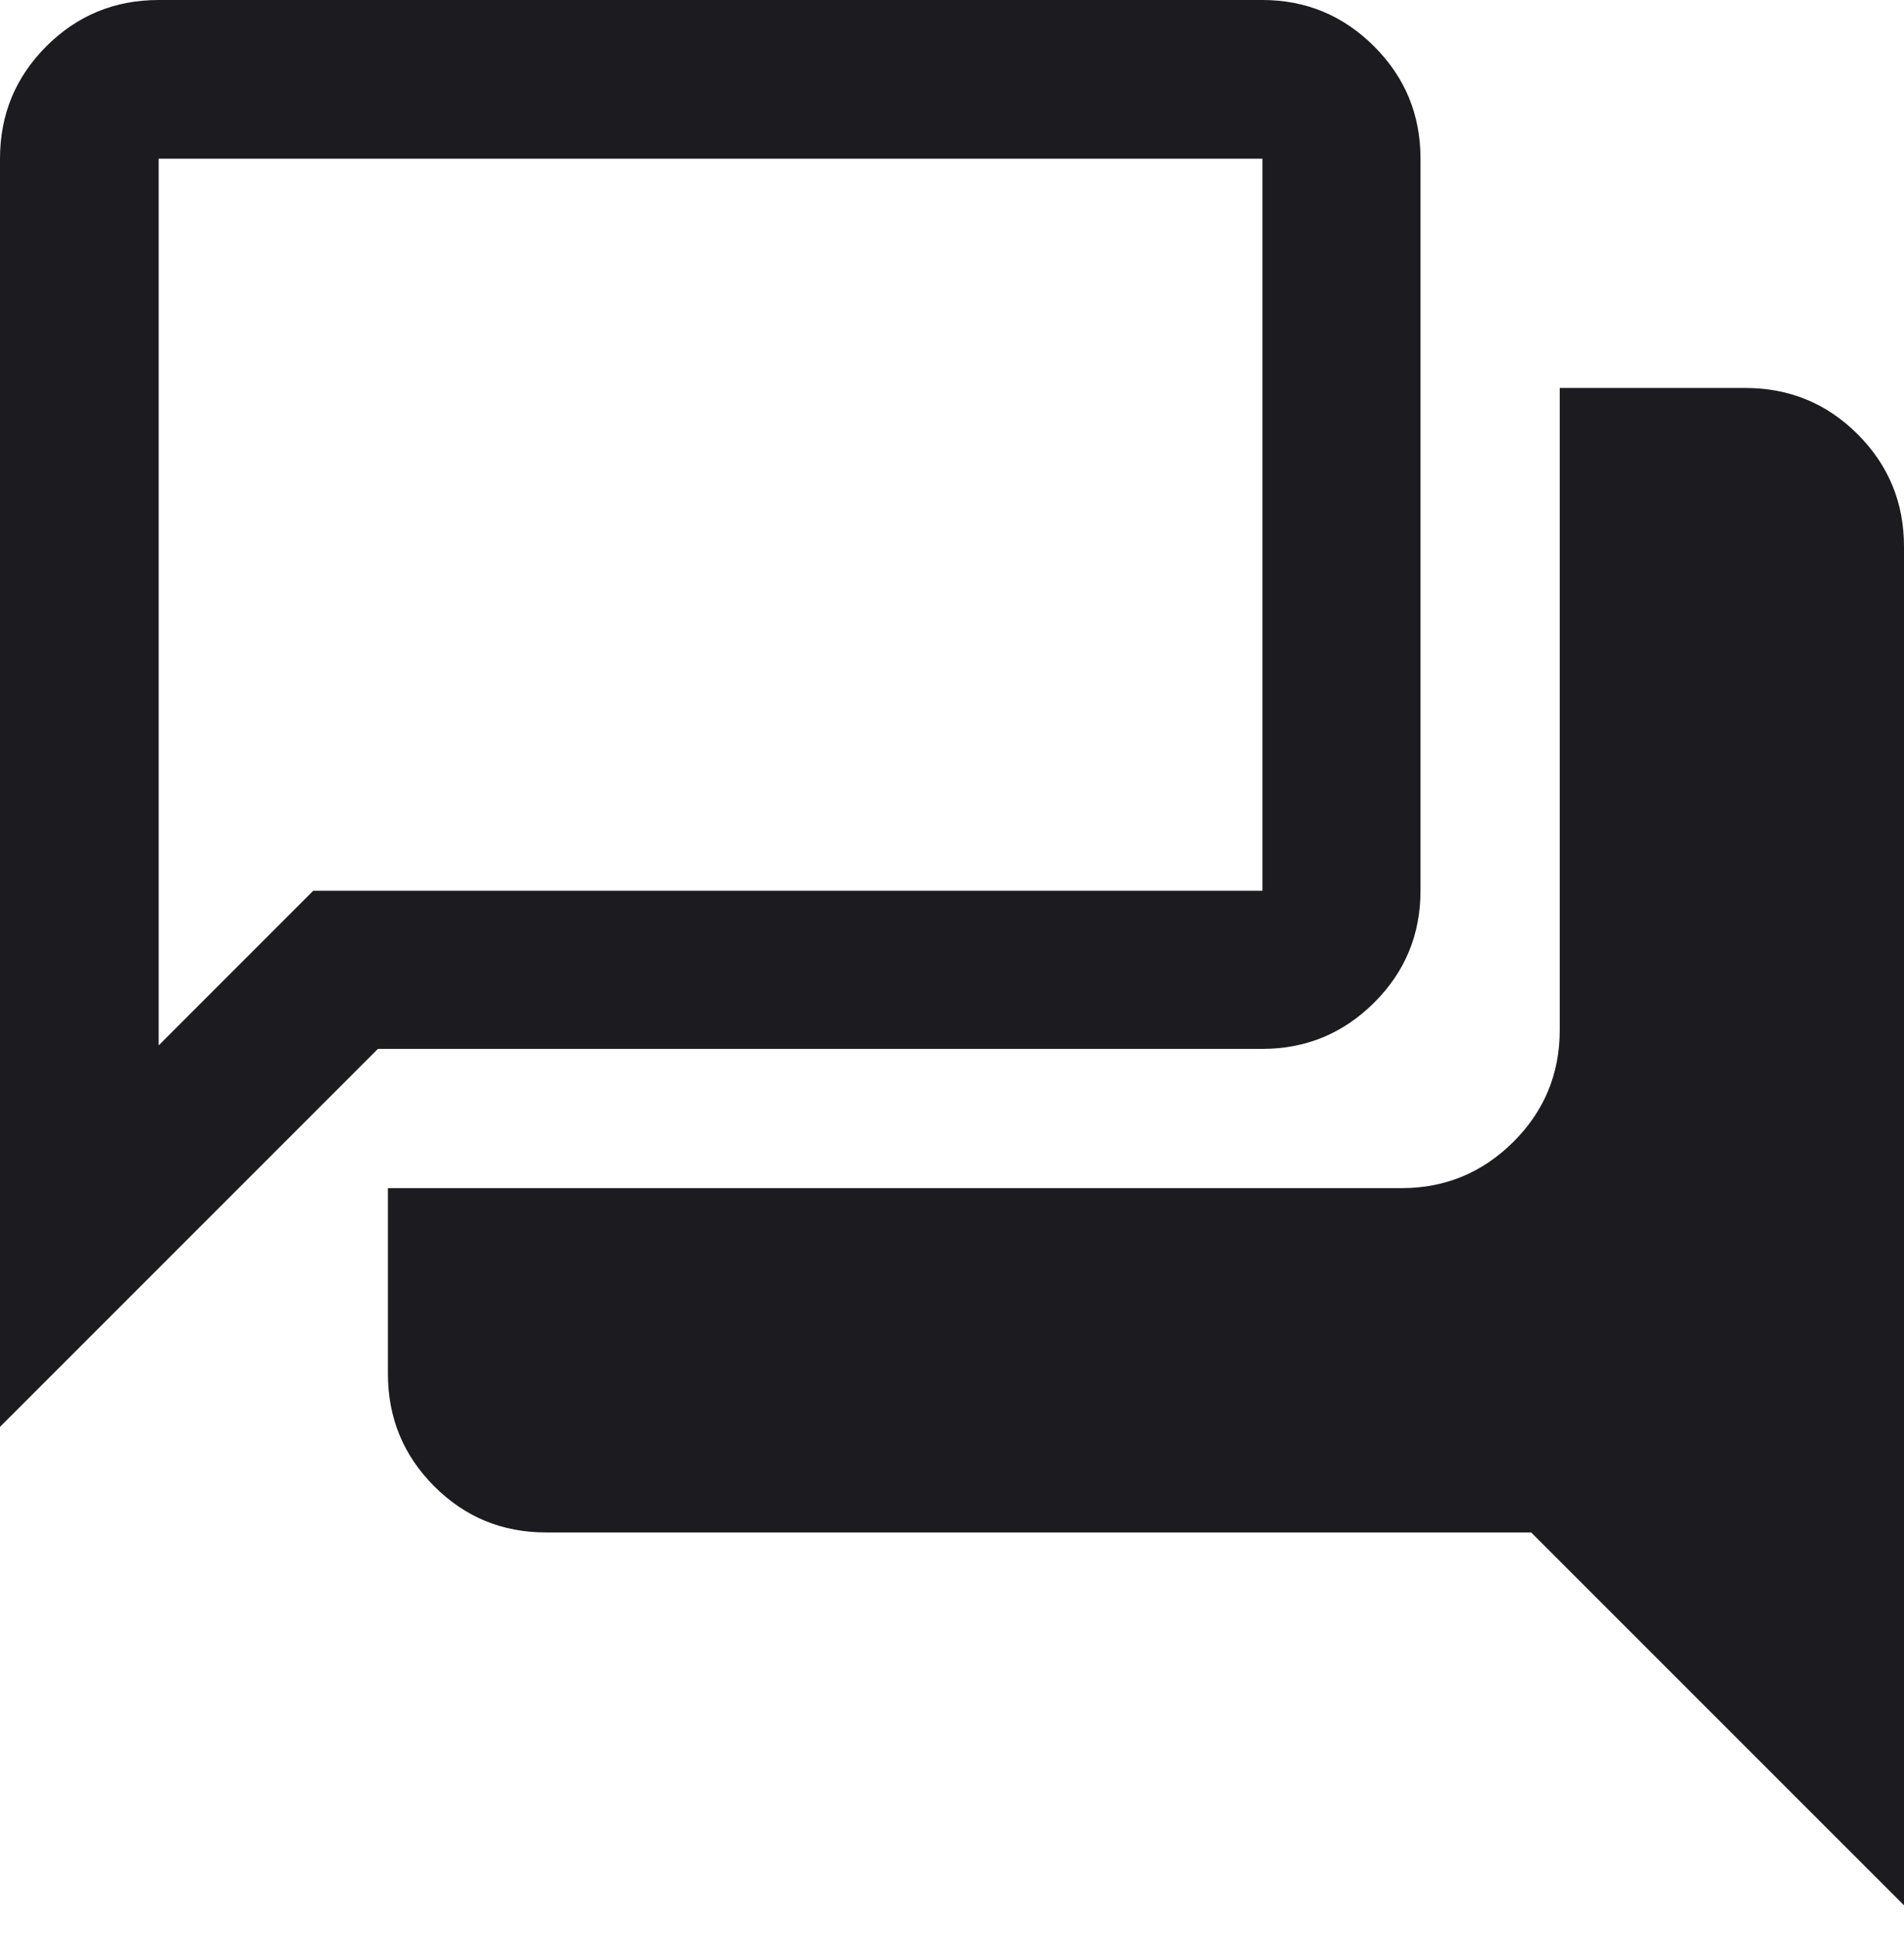
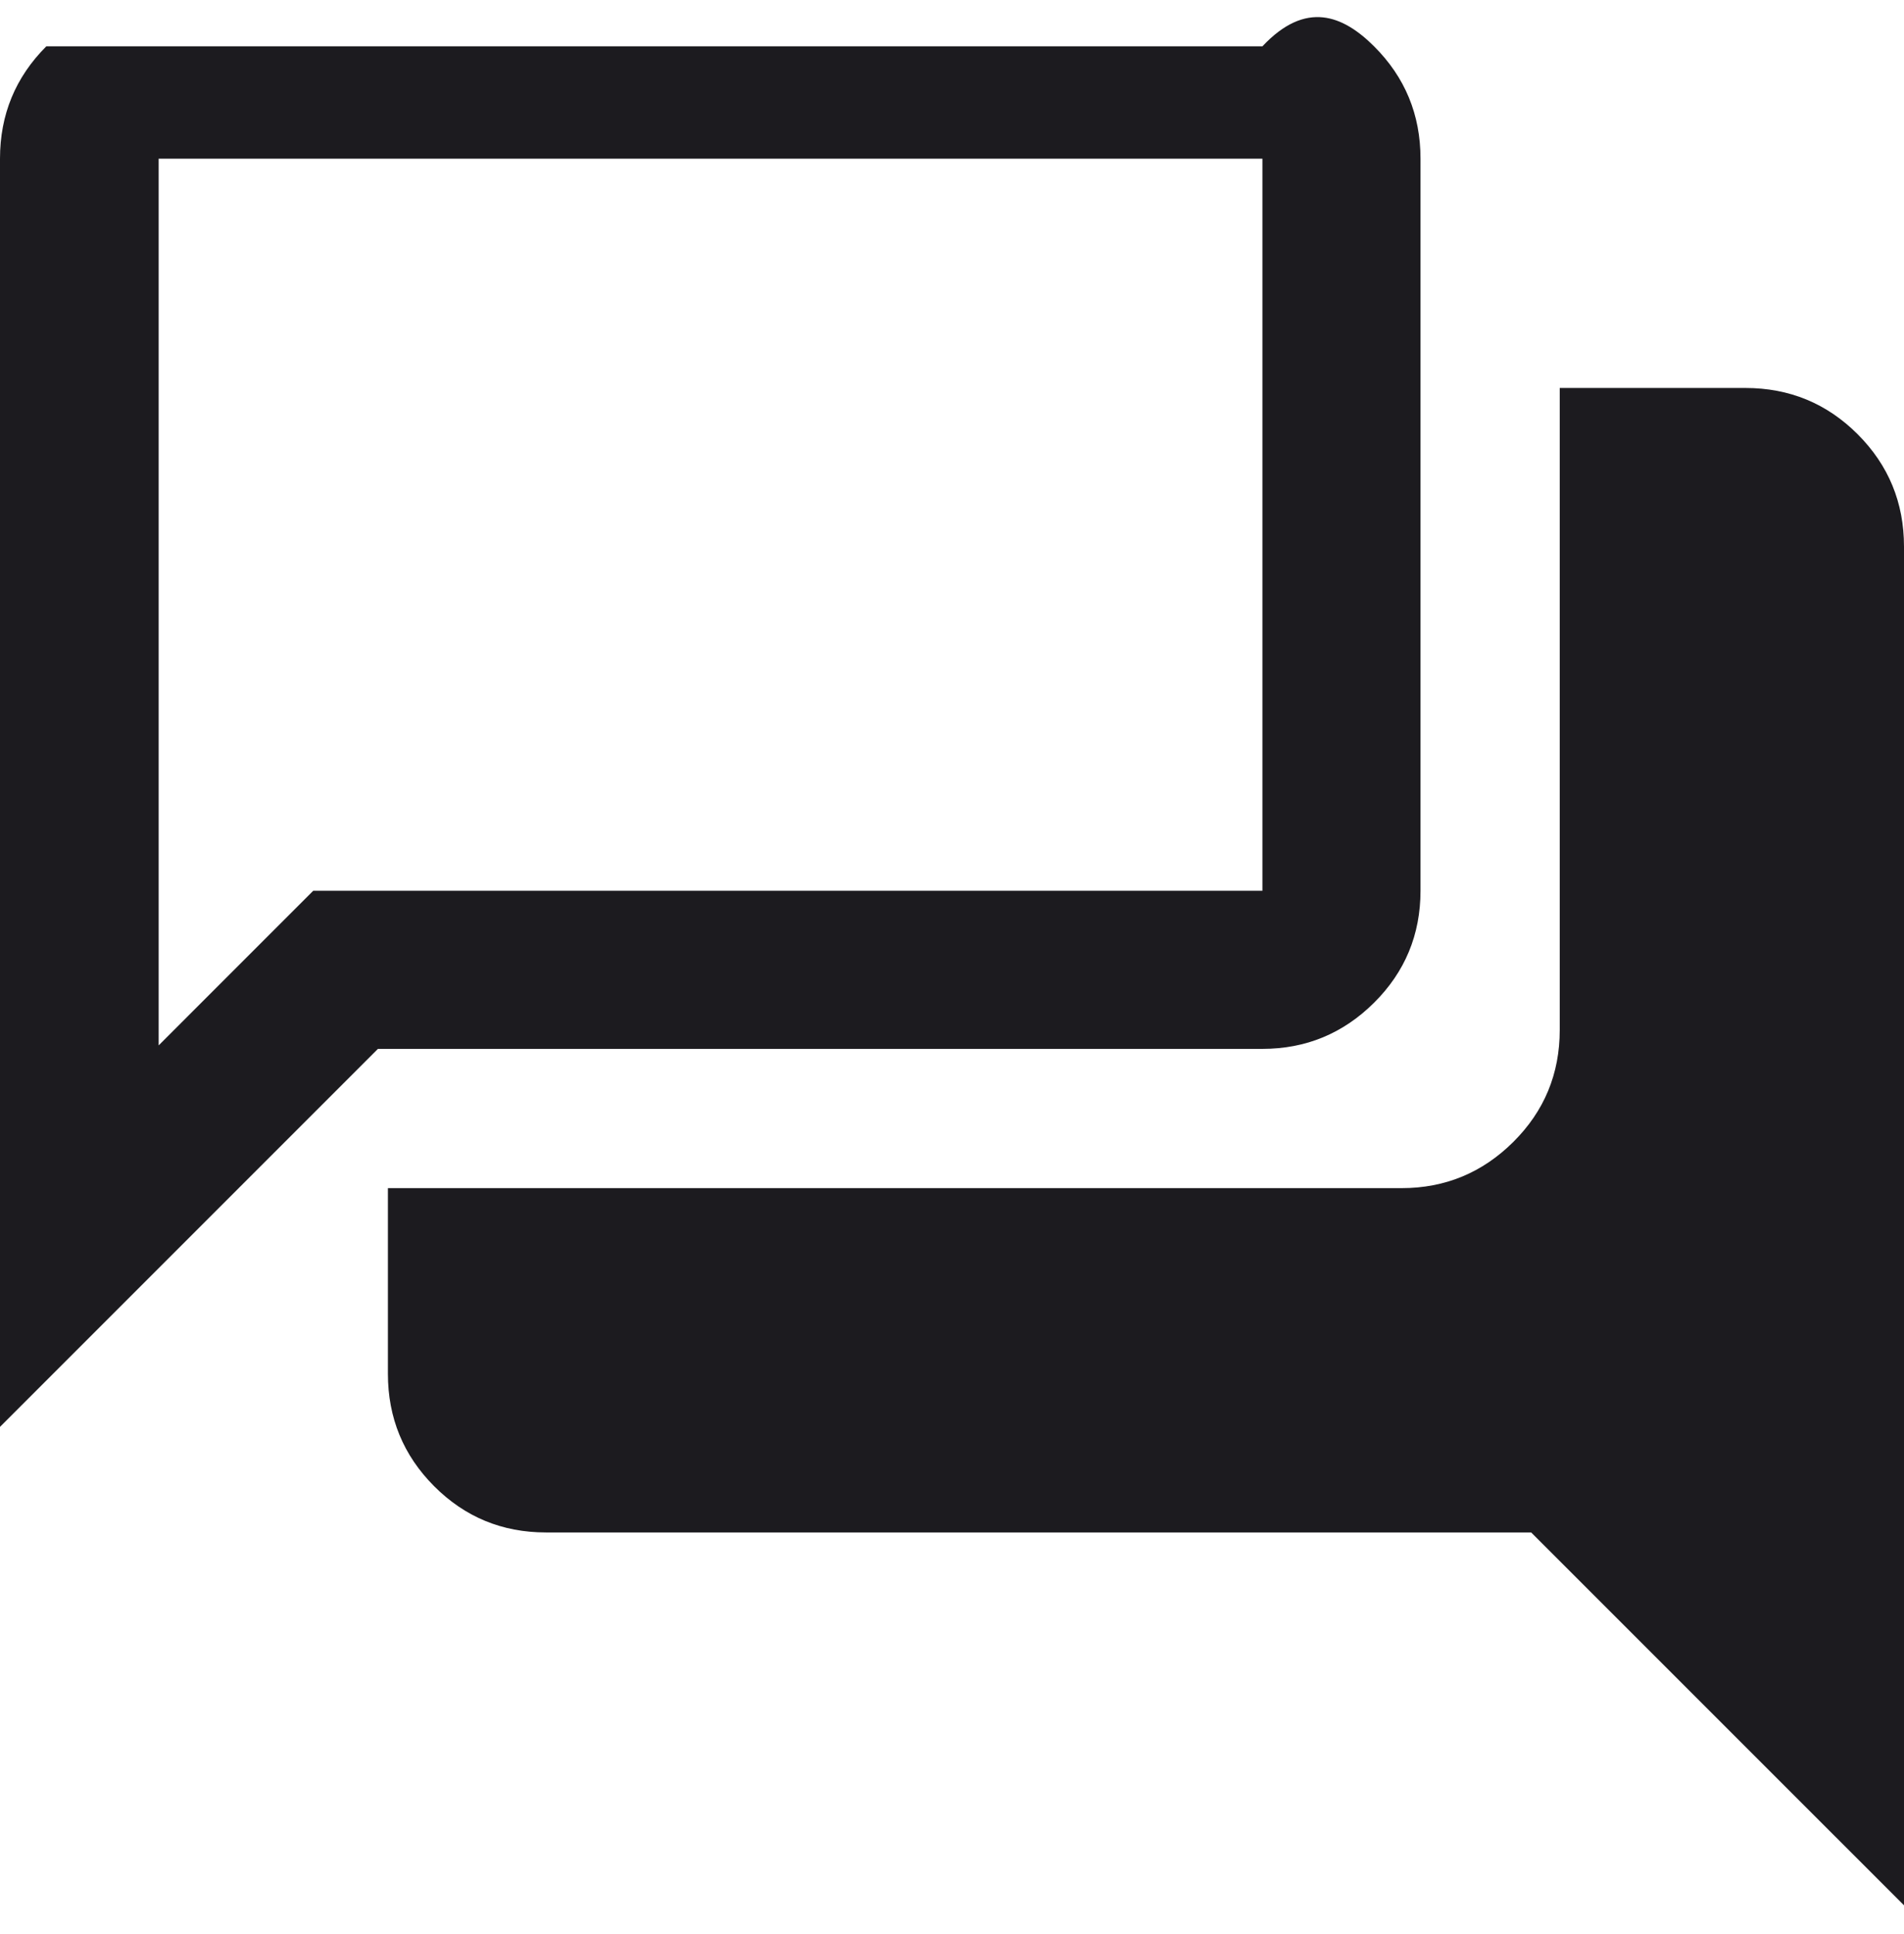
<svg xmlns="http://www.w3.org/2000/svg" width="64" height="65" viewBox="0 0 64 65" fill="none">
-   <path d="M64 64.034L51.468 51.503H18.352C16.878 51.503 15.624 50.984 14.59 49.946C13.556 48.908 13.039 47.649 13.039 46.17V39.931H47.114C48.575 39.931 49.826 39.413 50.867 38.379C51.908 37.344 52.428 36.09 52.428 34.617V13.039H58.667C60.147 13.039 61.405 13.557 62.443 14.595C63.481 15.634 64 16.892 64 18.371V64.034ZM5.333 35.134L10.529 29.937H42.434V5.333H5.333V35.134ZM0 47.954V5.333C0 3.853 0.519 2.595 1.557 1.557C2.595 0.519 3.853 0 5.333 0H42.434C43.895 0 45.146 0.519 46.187 1.557C47.228 2.595 47.748 3.853 47.748 5.333V29.937C47.748 31.411 47.228 32.665 46.187 33.7C45.146 34.734 43.895 35.251 42.434 35.251H12.703L0 47.954Z" fill="#1C1B1F" />
+   <path d="M64 64.034L51.468 51.503H18.352C16.878 51.503 15.624 50.984 14.59 49.946C13.556 48.908 13.039 47.649 13.039 46.17V39.931H47.114C48.575 39.931 49.826 39.413 50.867 38.379C51.908 37.344 52.428 36.09 52.428 34.617V13.039H58.667C60.147 13.039 61.405 13.557 62.443 14.595C63.481 15.634 64 16.892 64 18.371V64.034ZM5.333 35.134L10.529 29.937H42.434V5.333H5.333V35.134ZM0 47.954V5.333C0 3.853 0.519 2.595 1.557 1.557H42.434C43.895 0 45.146 0.519 46.187 1.557C47.228 2.595 47.748 3.853 47.748 5.333V29.937C47.748 31.411 47.228 32.665 46.187 33.7C45.146 34.734 43.895 35.251 42.434 35.251H12.703L0 47.954Z" fill="#1C1B1F" />
</svg>